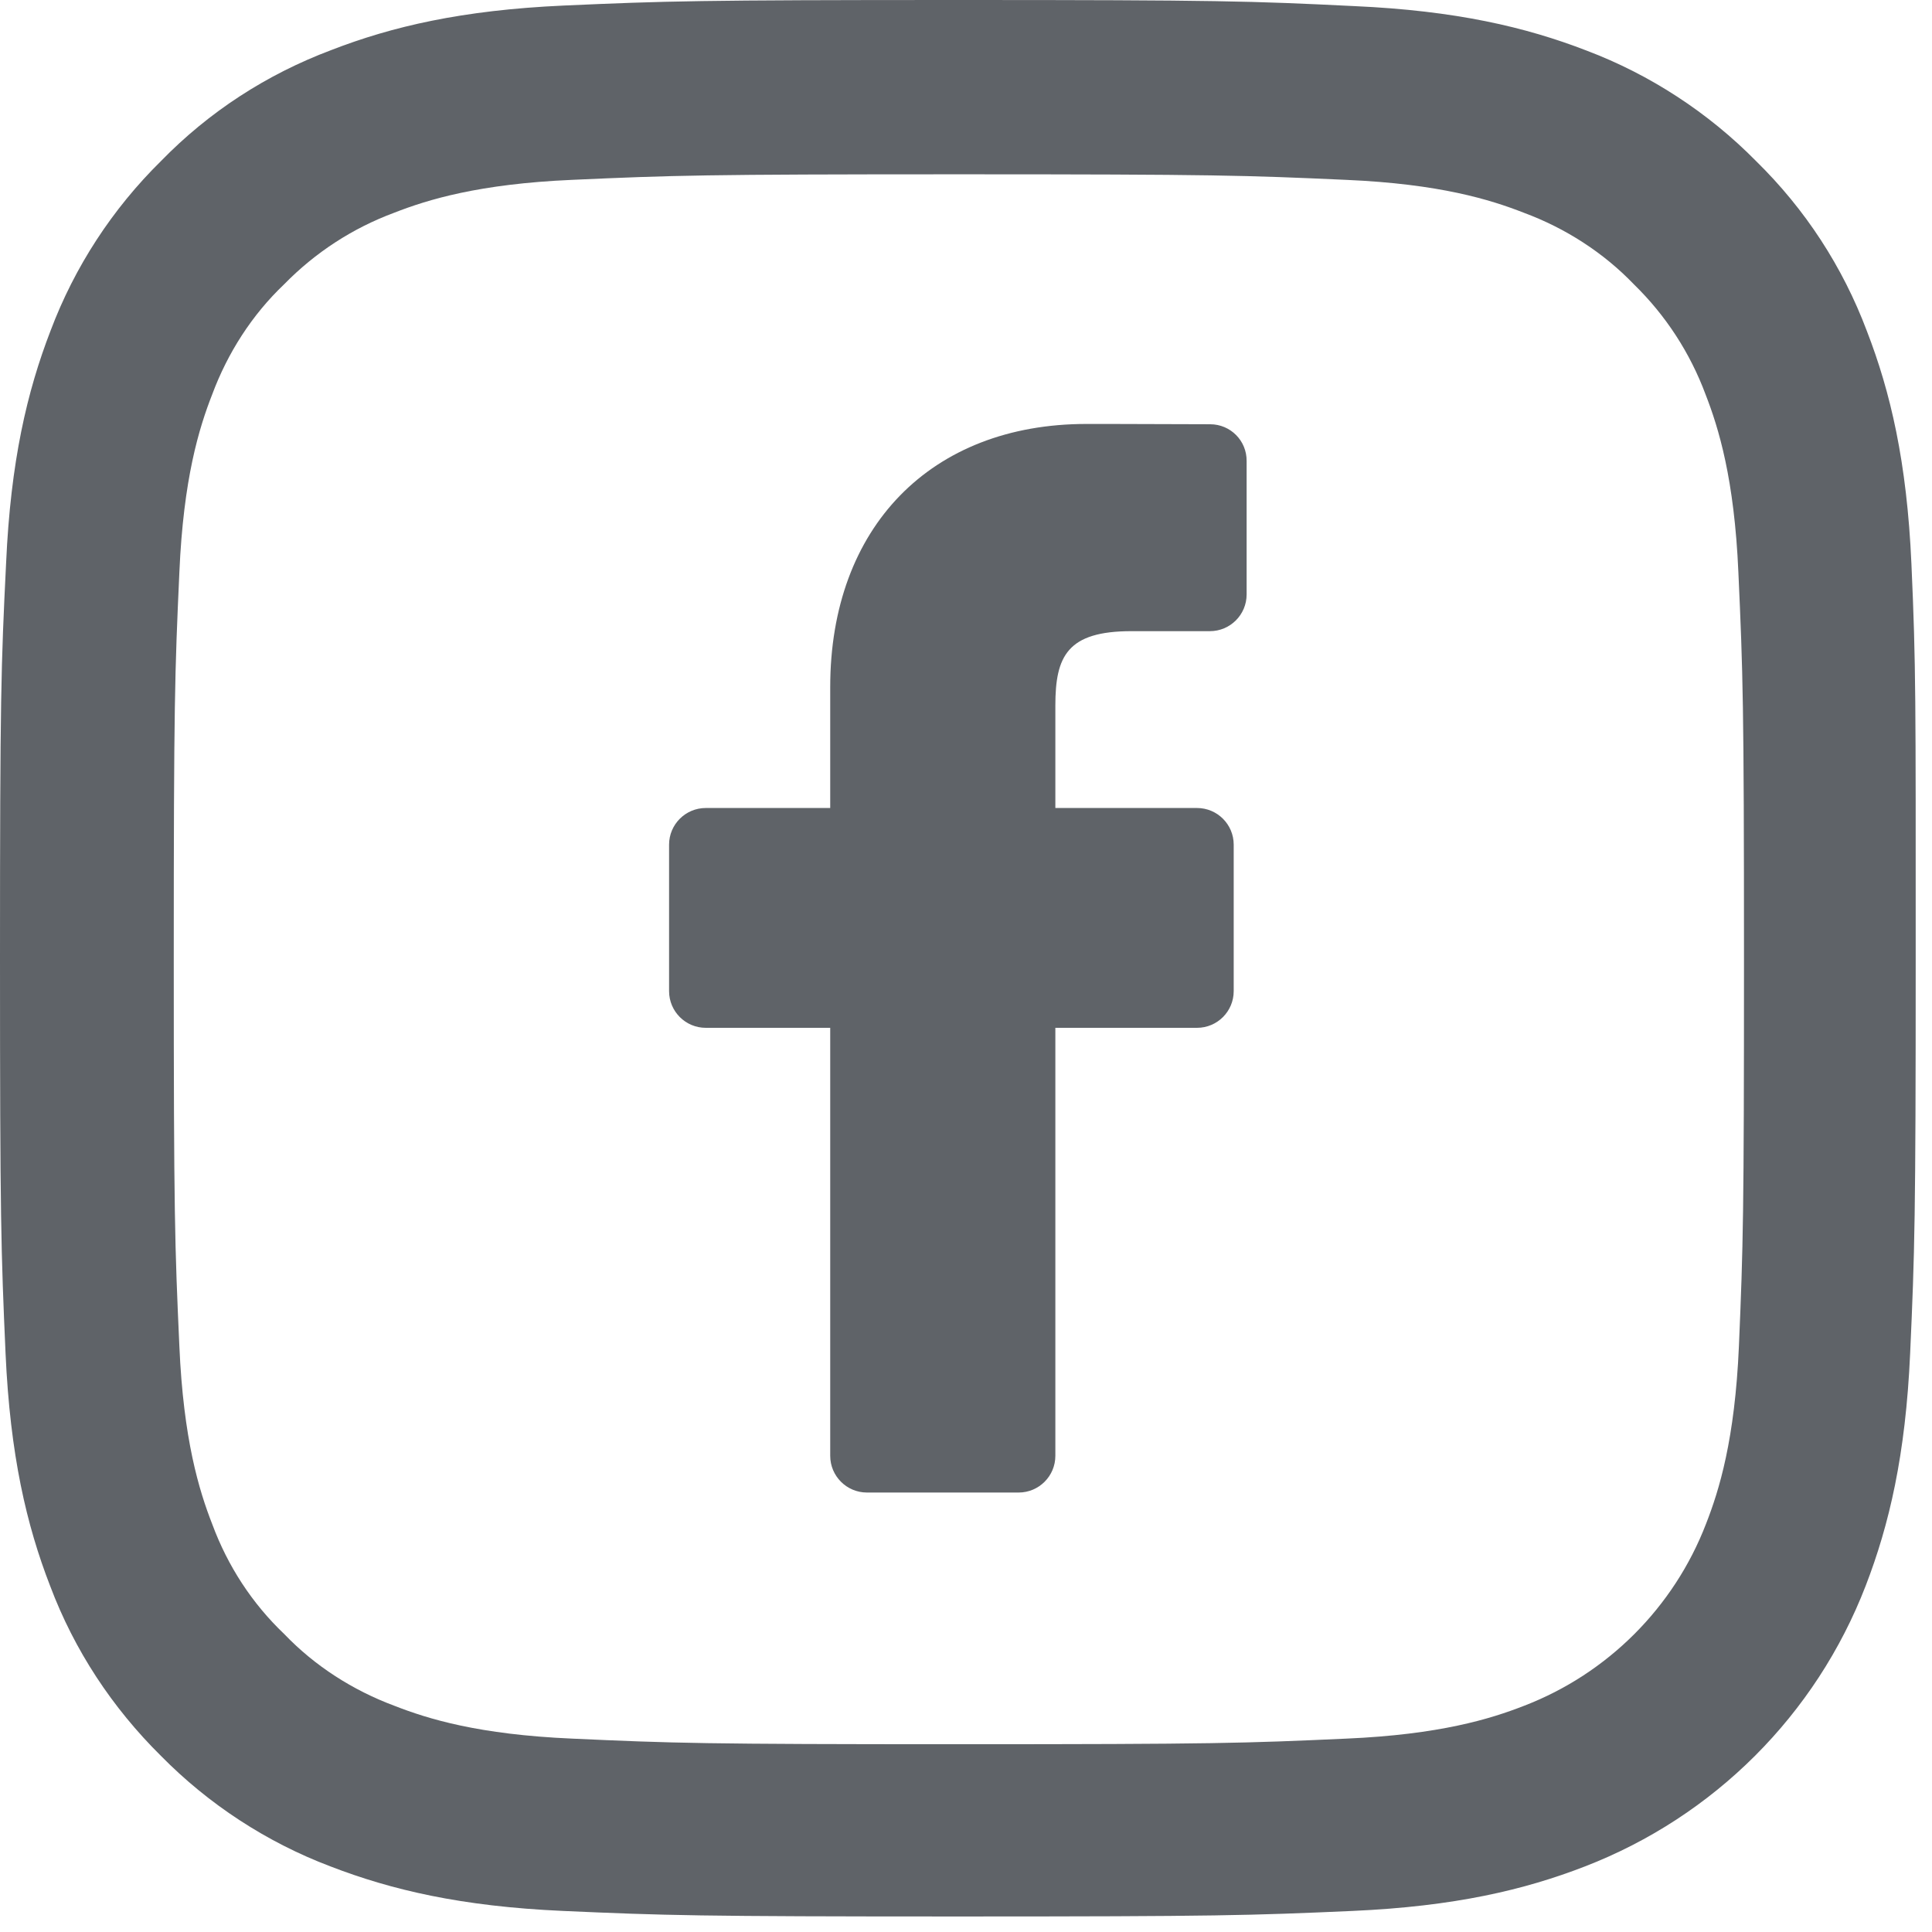
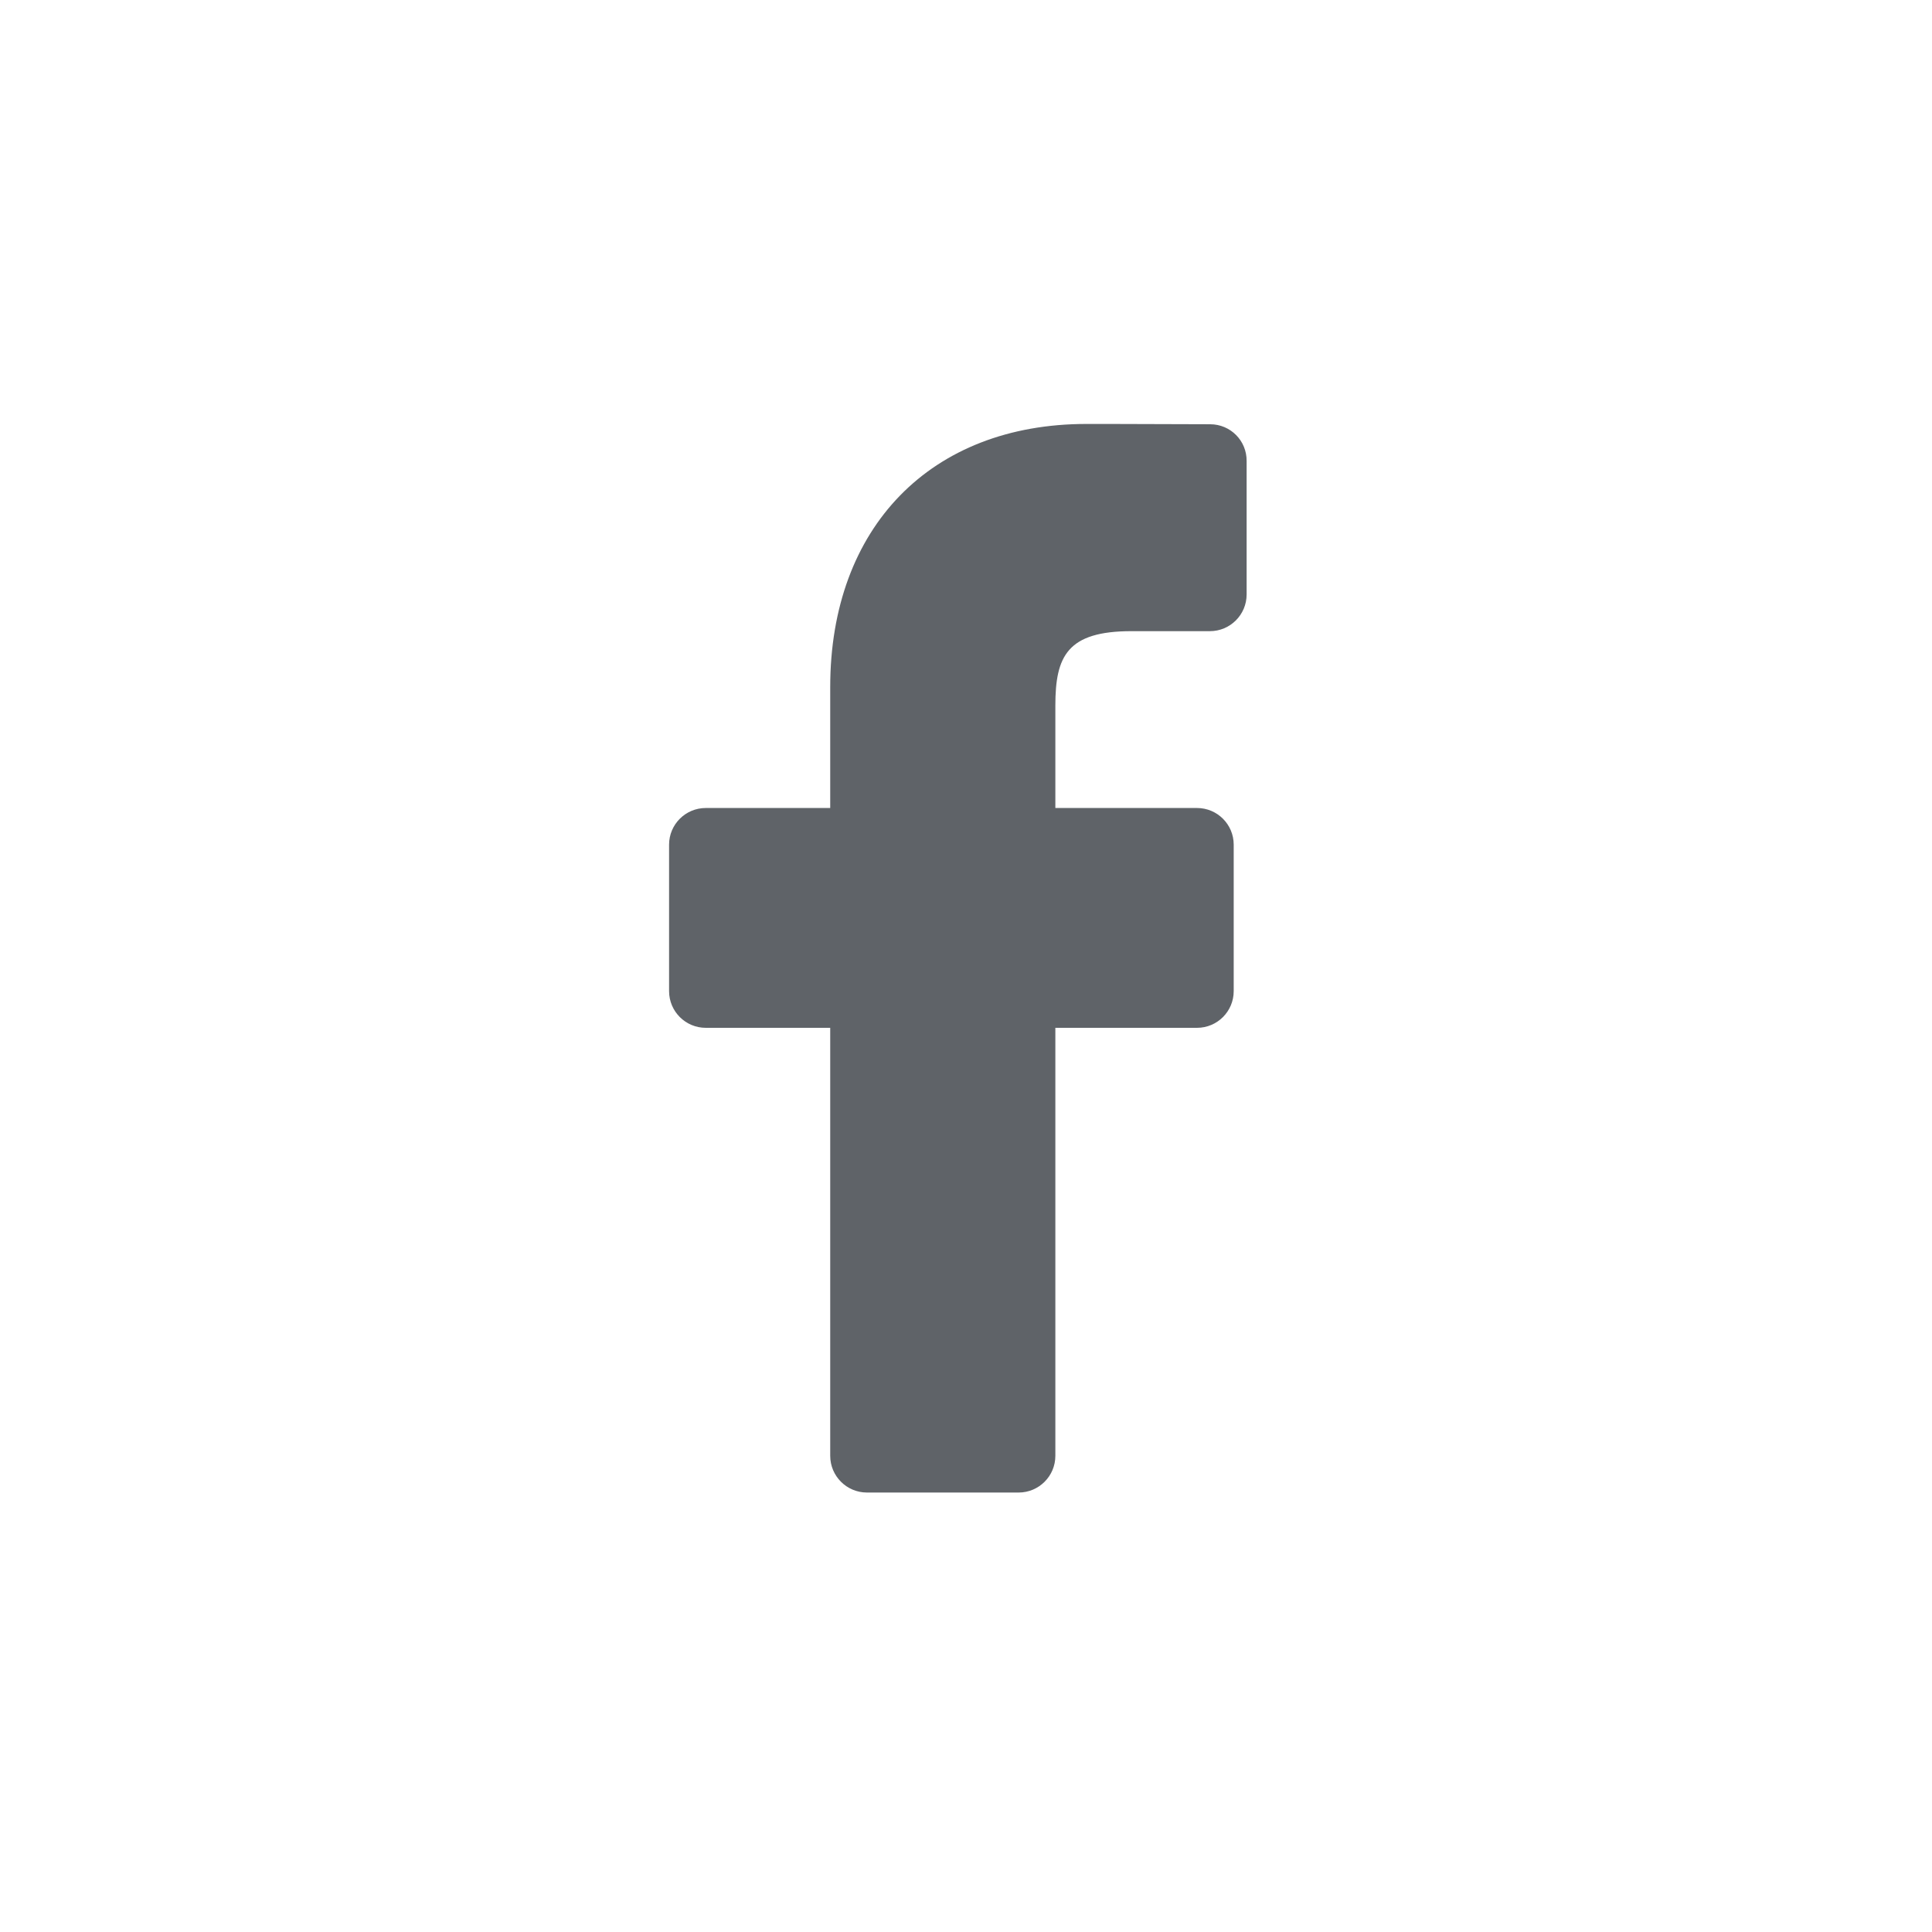
<svg xmlns="http://www.w3.org/2000/svg" width="32" height="32" viewBox="0 0 32 32" fill="none">
-   <path d="M31.659 9.335C31.584 7.647 31.311 6.49 30.922 5.485C30.52 4.416 29.899 3.465 29.087 2.669C28.295 1.865 27.331 1.236 26.279 0.838C25.27 0.448 24.113 0.176 22.429 0.101C20.724 0.017 20.187 0 15.876 0C11.564 0 11.028 0.017 9.335 0.092C7.647 0.168 6.49 0.44 5.485 0.83C4.416 1.232 3.461 1.852 2.669 2.665C1.86 3.461 1.236 4.42 0.838 5.476C0.448 6.486 0.176 7.642 0.101 9.327C0.017 11.028 0 11.564 0 15.876C0 20.187 0.017 20.724 0.092 22.416C0.168 24.105 0.44 25.261 0.83 26.267C1.232 27.335 1.86 28.286 2.665 29.082C3.457 29.887 4.42 30.515 5.472 30.913C6.482 31.303 7.638 31.576 9.323 31.651C11.015 31.726 11.556 31.743 15.863 31.743C20.17 31.743 20.711 31.726 22.404 31.651C24.092 31.576 25.249 31.303 26.254 30.913C28.387 30.088 30.076 28.404 30.901 26.267C31.291 25.257 31.563 24.101 31.638 22.416C31.714 20.724 31.73 20.183 31.73 15.876C31.73 11.569 31.735 11.028 31.659 9.335ZM28.802 22.295C28.735 23.845 28.475 24.683 28.257 25.24C27.725 26.623 26.627 27.721 25.244 28.253C24.687 28.471 23.845 28.73 22.299 28.797C20.623 28.873 20.124 28.89 15.888 28.89C11.652 28.89 11.145 28.873 9.478 28.797C7.927 28.73 7.089 28.471 6.532 28.253C5.845 27.997 5.216 27.595 4.71 27.067C4.173 26.556 3.771 25.936 3.515 25.244C3.297 24.687 3.038 23.841 2.971 22.299C2.895 20.623 2.878 20.12 2.878 15.888C2.878 11.656 2.895 11.145 2.971 9.478C3.038 7.927 3.297 7.089 3.515 6.532C3.771 5.845 4.173 5.216 4.705 4.71C5.221 4.182 5.841 3.779 6.528 3.524C7.085 3.306 7.932 3.046 9.473 2.979C11.149 2.904 11.652 2.887 15.884 2.887C20.124 2.887 20.627 2.904 22.295 2.979C23.845 3.046 24.683 3.306 25.24 3.524C25.927 3.779 26.556 4.182 27.063 4.71C27.591 5.225 27.993 5.845 28.249 6.532C28.466 7.089 28.726 7.932 28.793 9.478C28.869 11.154 28.886 11.652 28.886 15.888C28.886 20.124 28.873 20.619 28.802 22.295Z" fill="#5F6368" />
  <path d="M20.044 7.027L18.385 7.022H17.995C15.419 7.022 13.751 8.732 13.751 11.38V13.383H11.69C11.354 13.383 11.082 13.655 11.082 13.99V16.416C11.082 16.752 11.354 17.024 11.69 17.024H13.751V24.113C13.751 24.448 14.023 24.721 14.359 24.721H16.872C17.208 24.721 17.48 24.448 17.48 24.113V17.024H19.826C20.162 17.024 20.434 16.752 20.434 16.416V13.99C20.434 13.655 20.162 13.383 19.826 13.383H17.48V11.686C17.48 10.869 17.677 10.454 18.741 10.454H19.537H20.04C20.375 10.454 20.648 10.182 20.648 9.846V7.638C20.652 7.299 20.38 7.027 20.044 7.027Z" fill="#5F6368" />
</svg>